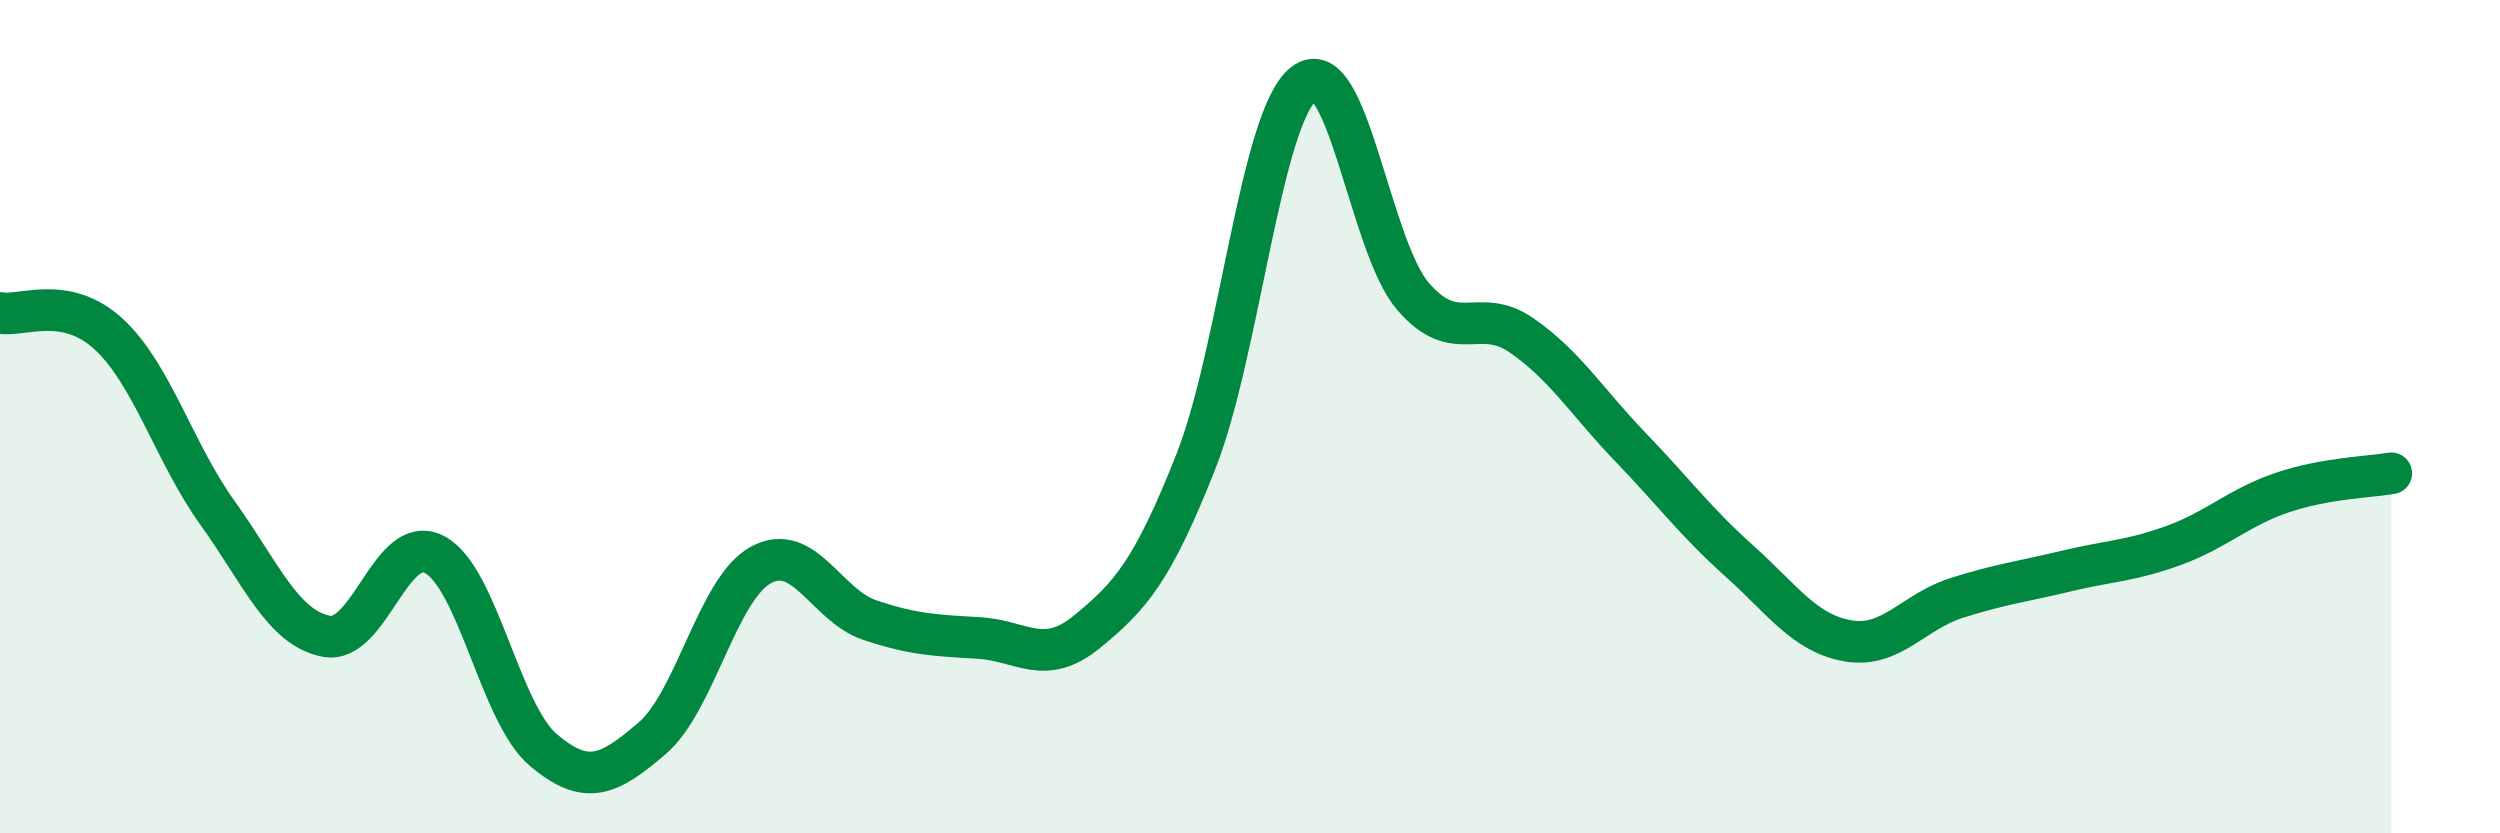
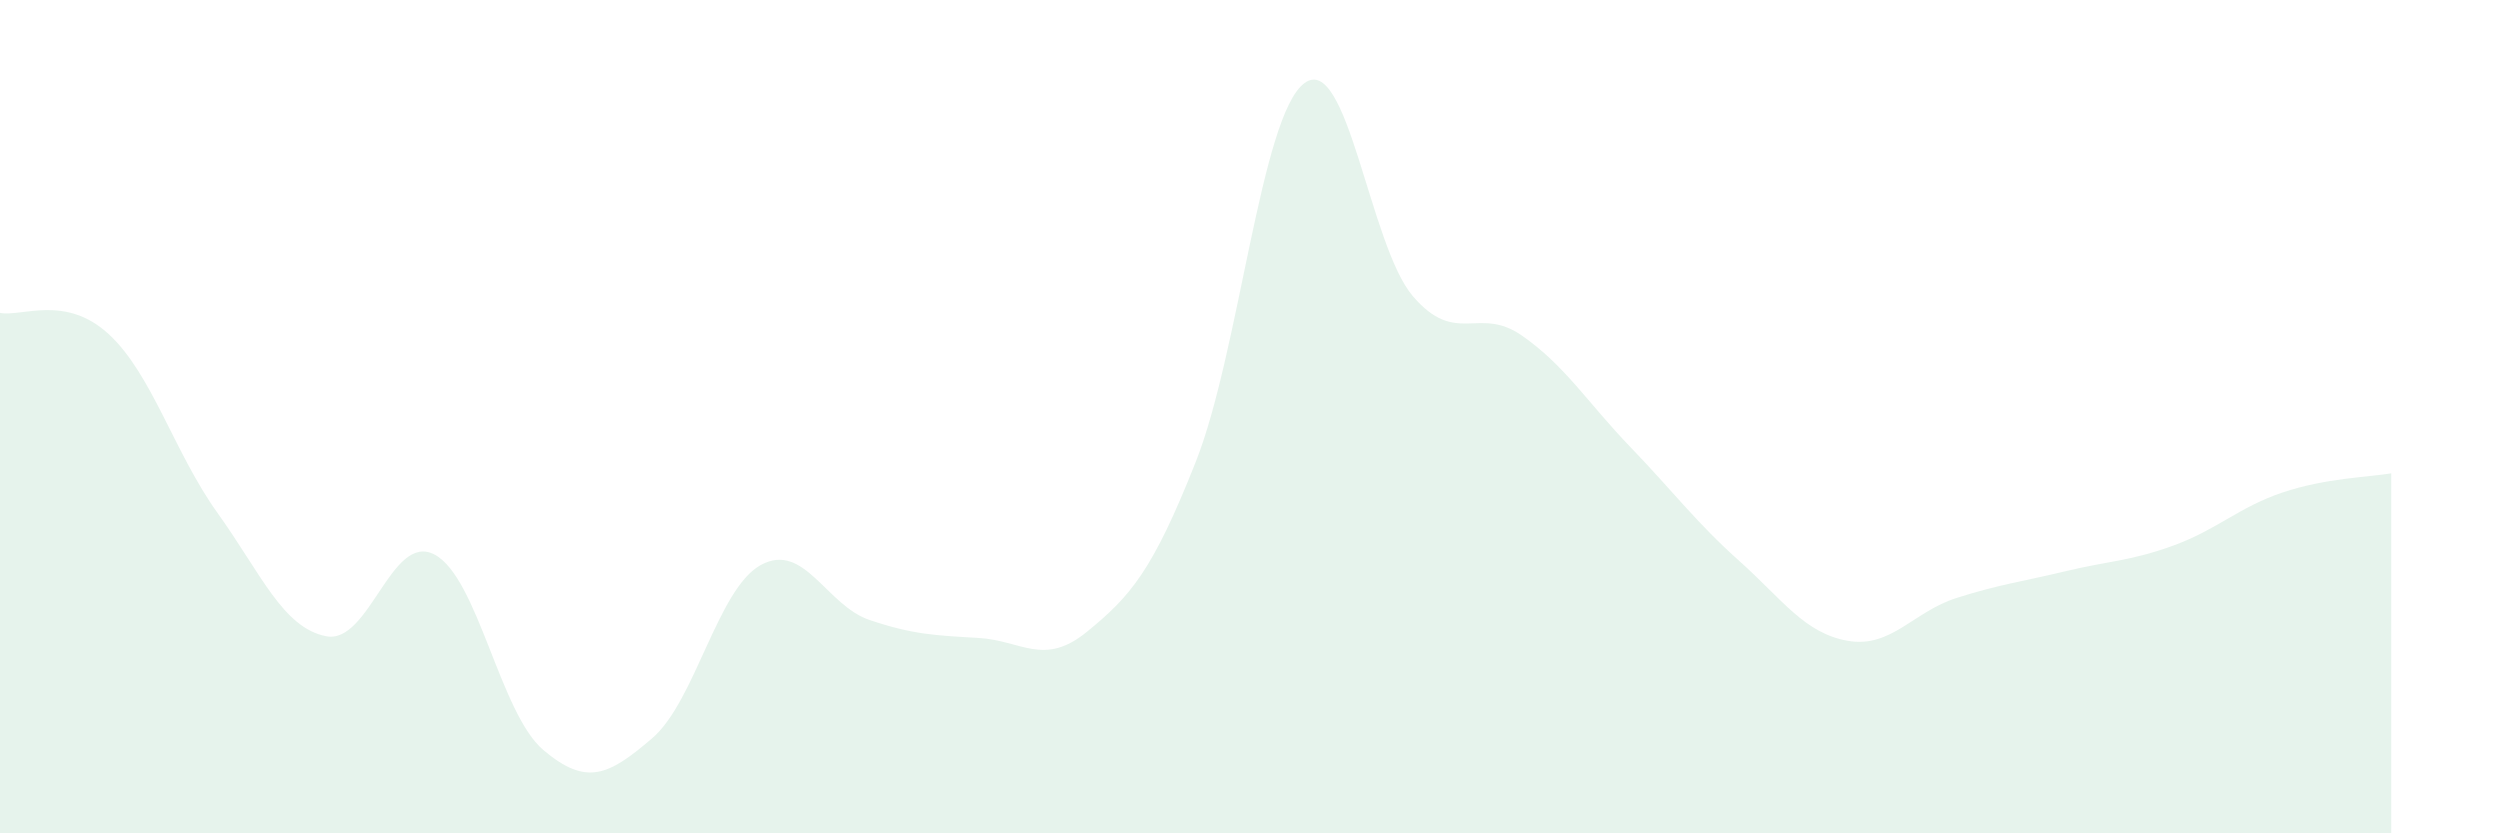
<svg xmlns="http://www.w3.org/2000/svg" width="60" height="20" viewBox="0 0 60 20">
  <path d="M 0,7.51 C 0.52,7.61 1.57,7.06 2.61,8.02 C 3.65,8.98 4.18,10.86 5.22,12.31 C 6.26,13.76 6.79,15.07 7.83,15.27 C 8.87,15.47 9.39,12.76 10.43,13.31 C 11.47,13.86 12,17.12 13.04,18 C 14.08,18.88 14.61,18.61 15.65,17.72 C 16.69,16.83 17.22,14.13 18.26,13.56 C 19.3,12.99 19.83,14.53 20.87,14.88 C 21.91,15.23 22.44,15.25 23.48,15.31 C 24.52,15.37 25.05,16.01 26.09,15.16 C 27.13,14.31 27.66,13.71 28.7,11.08 C 29.74,8.45 30.26,2.79 31.3,2 C 32.34,1.21 32.87,5.9 33.91,7.11 C 34.95,8.32 35.48,7.33 36.52,8.05 C 37.56,8.77 38.09,9.65 39.13,10.73 C 40.17,11.81 40.7,12.53 41.74,13.46 C 42.78,14.39 43.31,15.2 44.35,15.38 C 45.39,15.56 45.92,14.68 46.96,14.35 C 48,14.02 48.53,13.96 49.57,13.71 C 50.61,13.46 51.13,13.47 52.17,13.09 C 53.21,12.71 53.74,12.17 54.78,11.82 C 55.82,11.47 56.87,11.45 57.39,11.36L57.39 20L0 20Z" fill="#008740" opacity="0.1" stroke-linecap="round" stroke-linejoin="round" />
-   <path d="M 0,7.51 C 0.52,7.61 1.57,7.06 2.61,8.02 C 3.65,8.98 4.18,10.86 5.22,12.31 C 6.26,13.76 6.79,15.07 7.83,15.27 C 8.87,15.47 9.39,12.76 10.43,13.31 C 11.47,13.86 12,17.12 13.04,18 C 14.08,18.88 14.61,18.61 15.65,17.72 C 16.69,16.83 17.22,14.13 18.26,13.56 C 19.3,12.99 19.83,14.53 20.87,14.88 C 21.91,15.23 22.44,15.25 23.48,15.31 C 24.52,15.37 25.05,16.01 26.09,15.16 C 27.13,14.31 27.66,13.71 28.7,11.08 C 29.74,8.45 30.26,2.79 31.3,2 C 32.34,1.21 32.87,5.9 33.91,7.11 C 34.95,8.32 35.48,7.33 36.52,8.05 C 37.56,8.77 38.09,9.65 39.13,10.73 C 40.17,11.81 40.7,12.53 41.74,13.46 C 42.78,14.39 43.31,15.2 44.35,15.38 C 45.39,15.56 45.92,14.68 46.96,14.35 C 48,14.02 48.53,13.96 49.57,13.71 C 50.61,13.46 51.13,13.47 52.17,13.09 C 53.21,12.71 53.74,12.17 54.78,11.82 C 55.82,11.47 56.87,11.45 57.39,11.36" stroke="#008740" stroke-width="1" fill="none" stroke-linecap="round" stroke-linejoin="round" />
</svg>